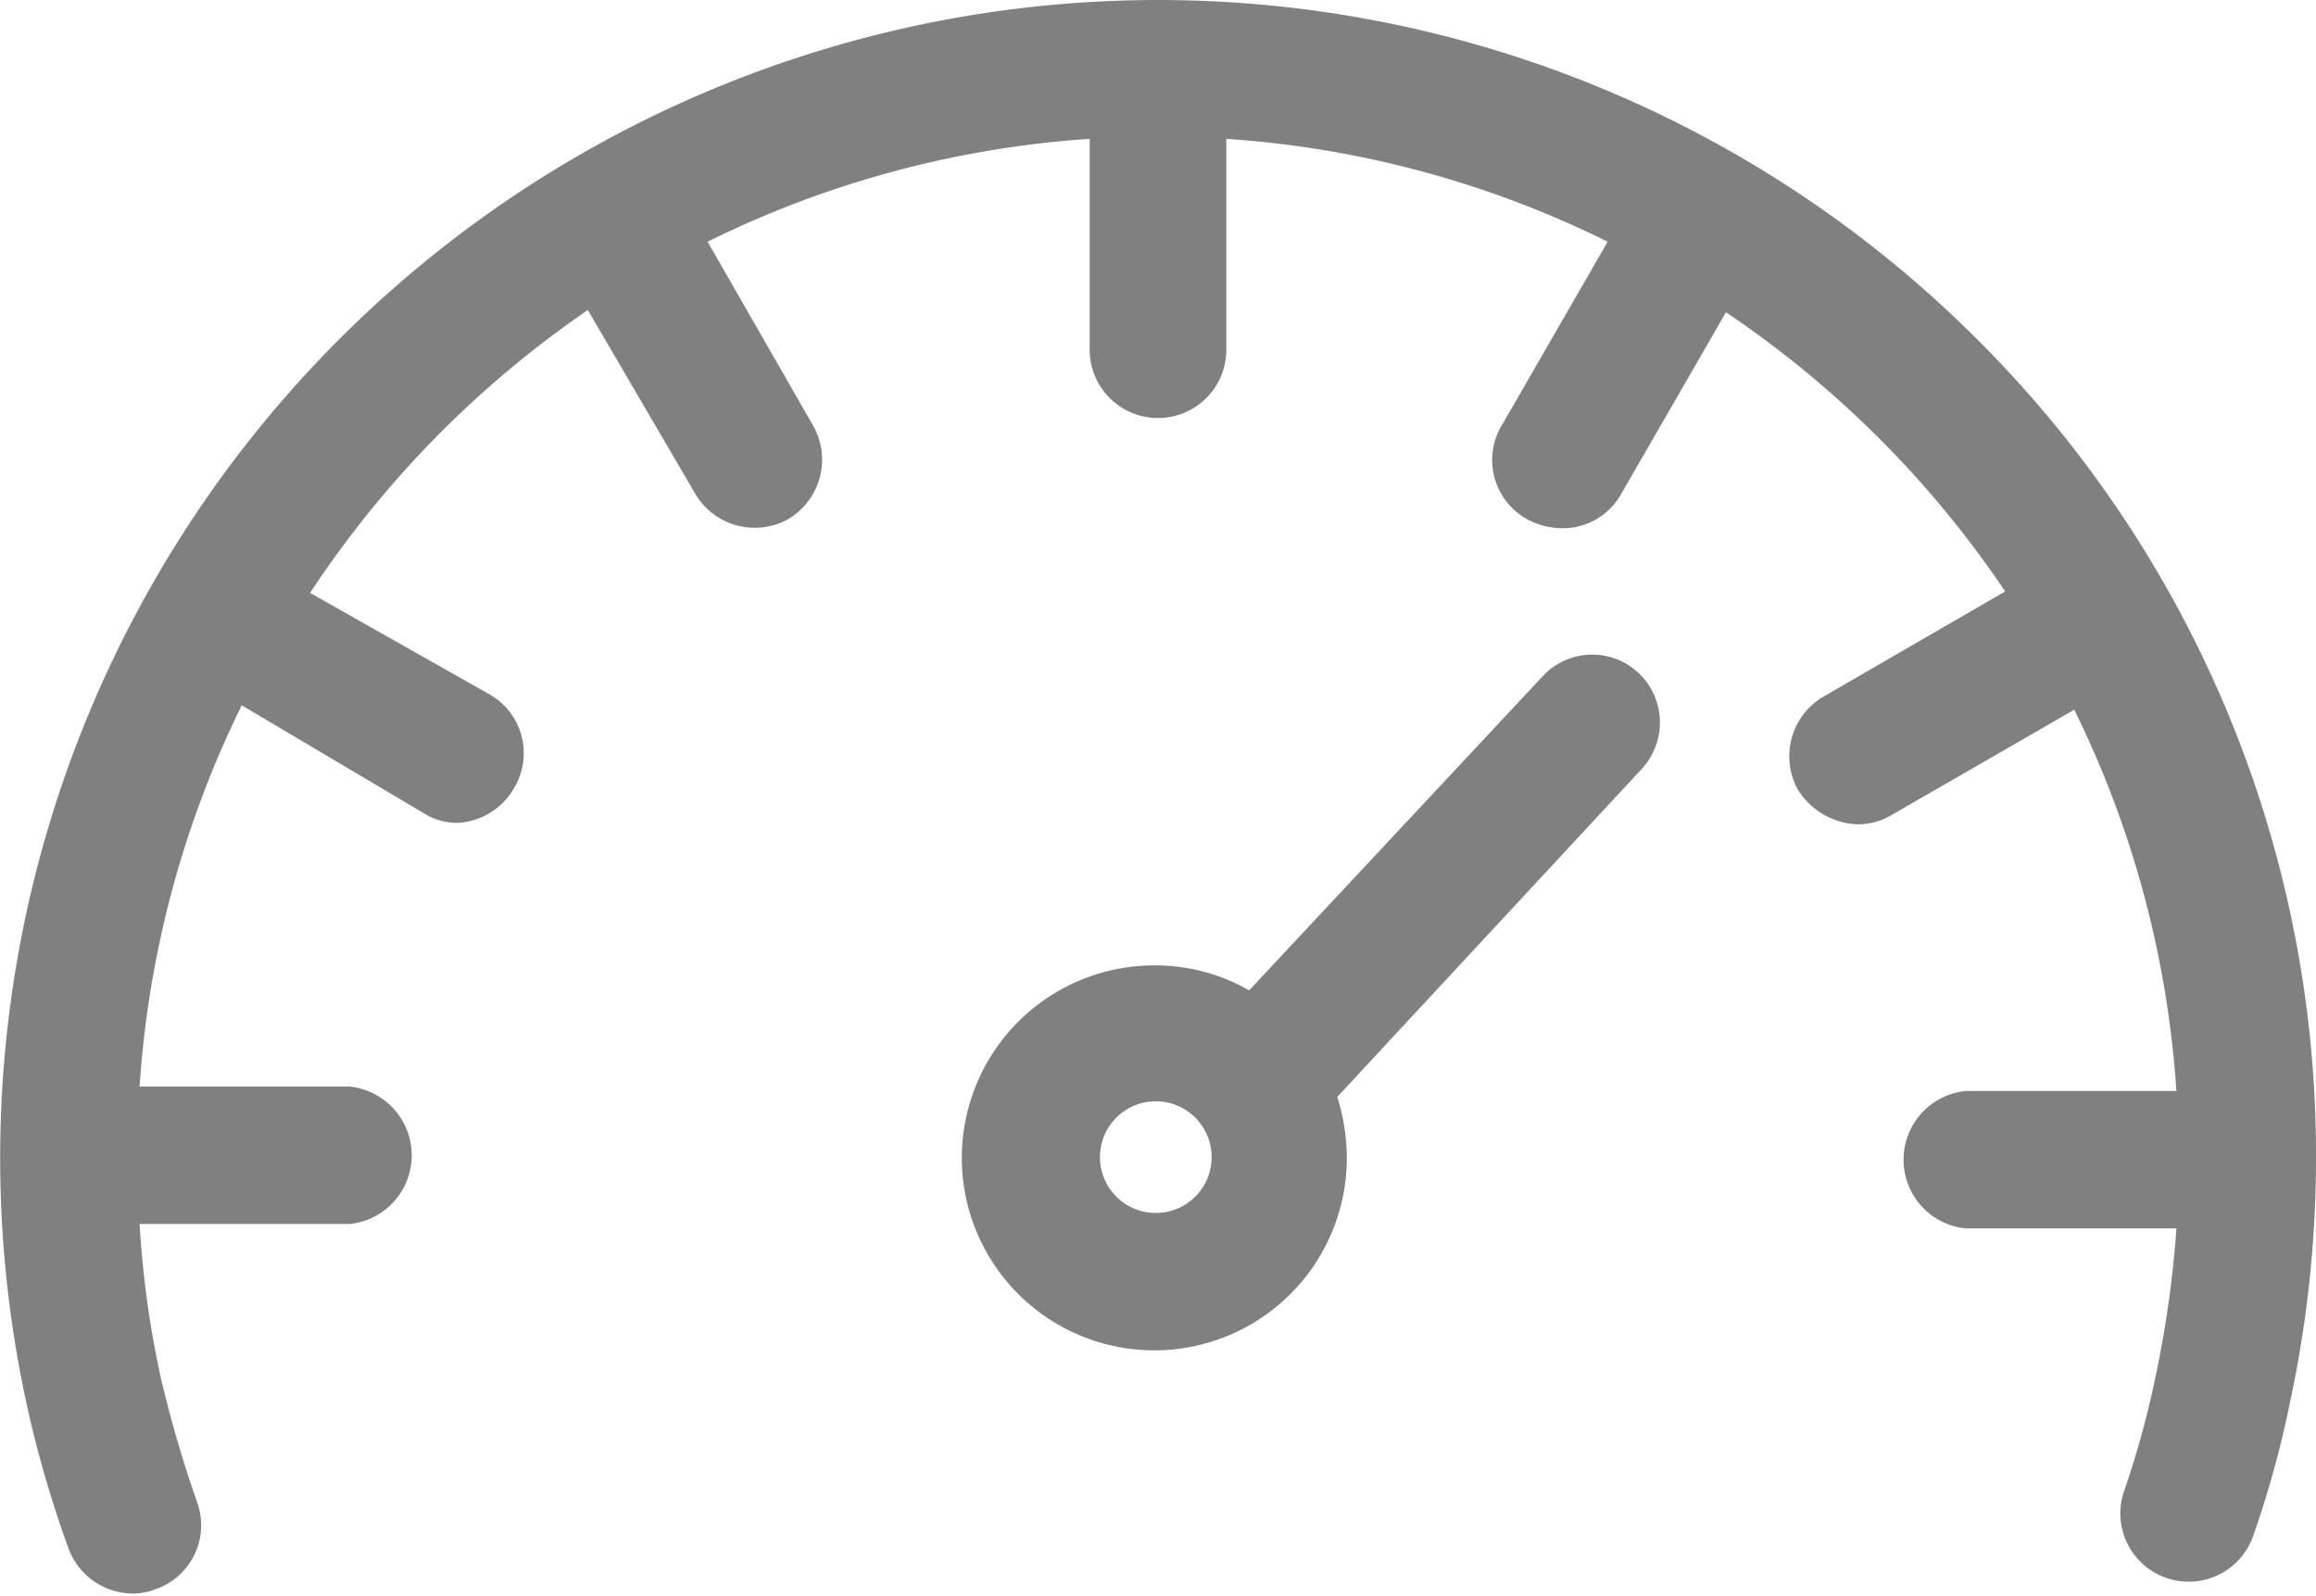
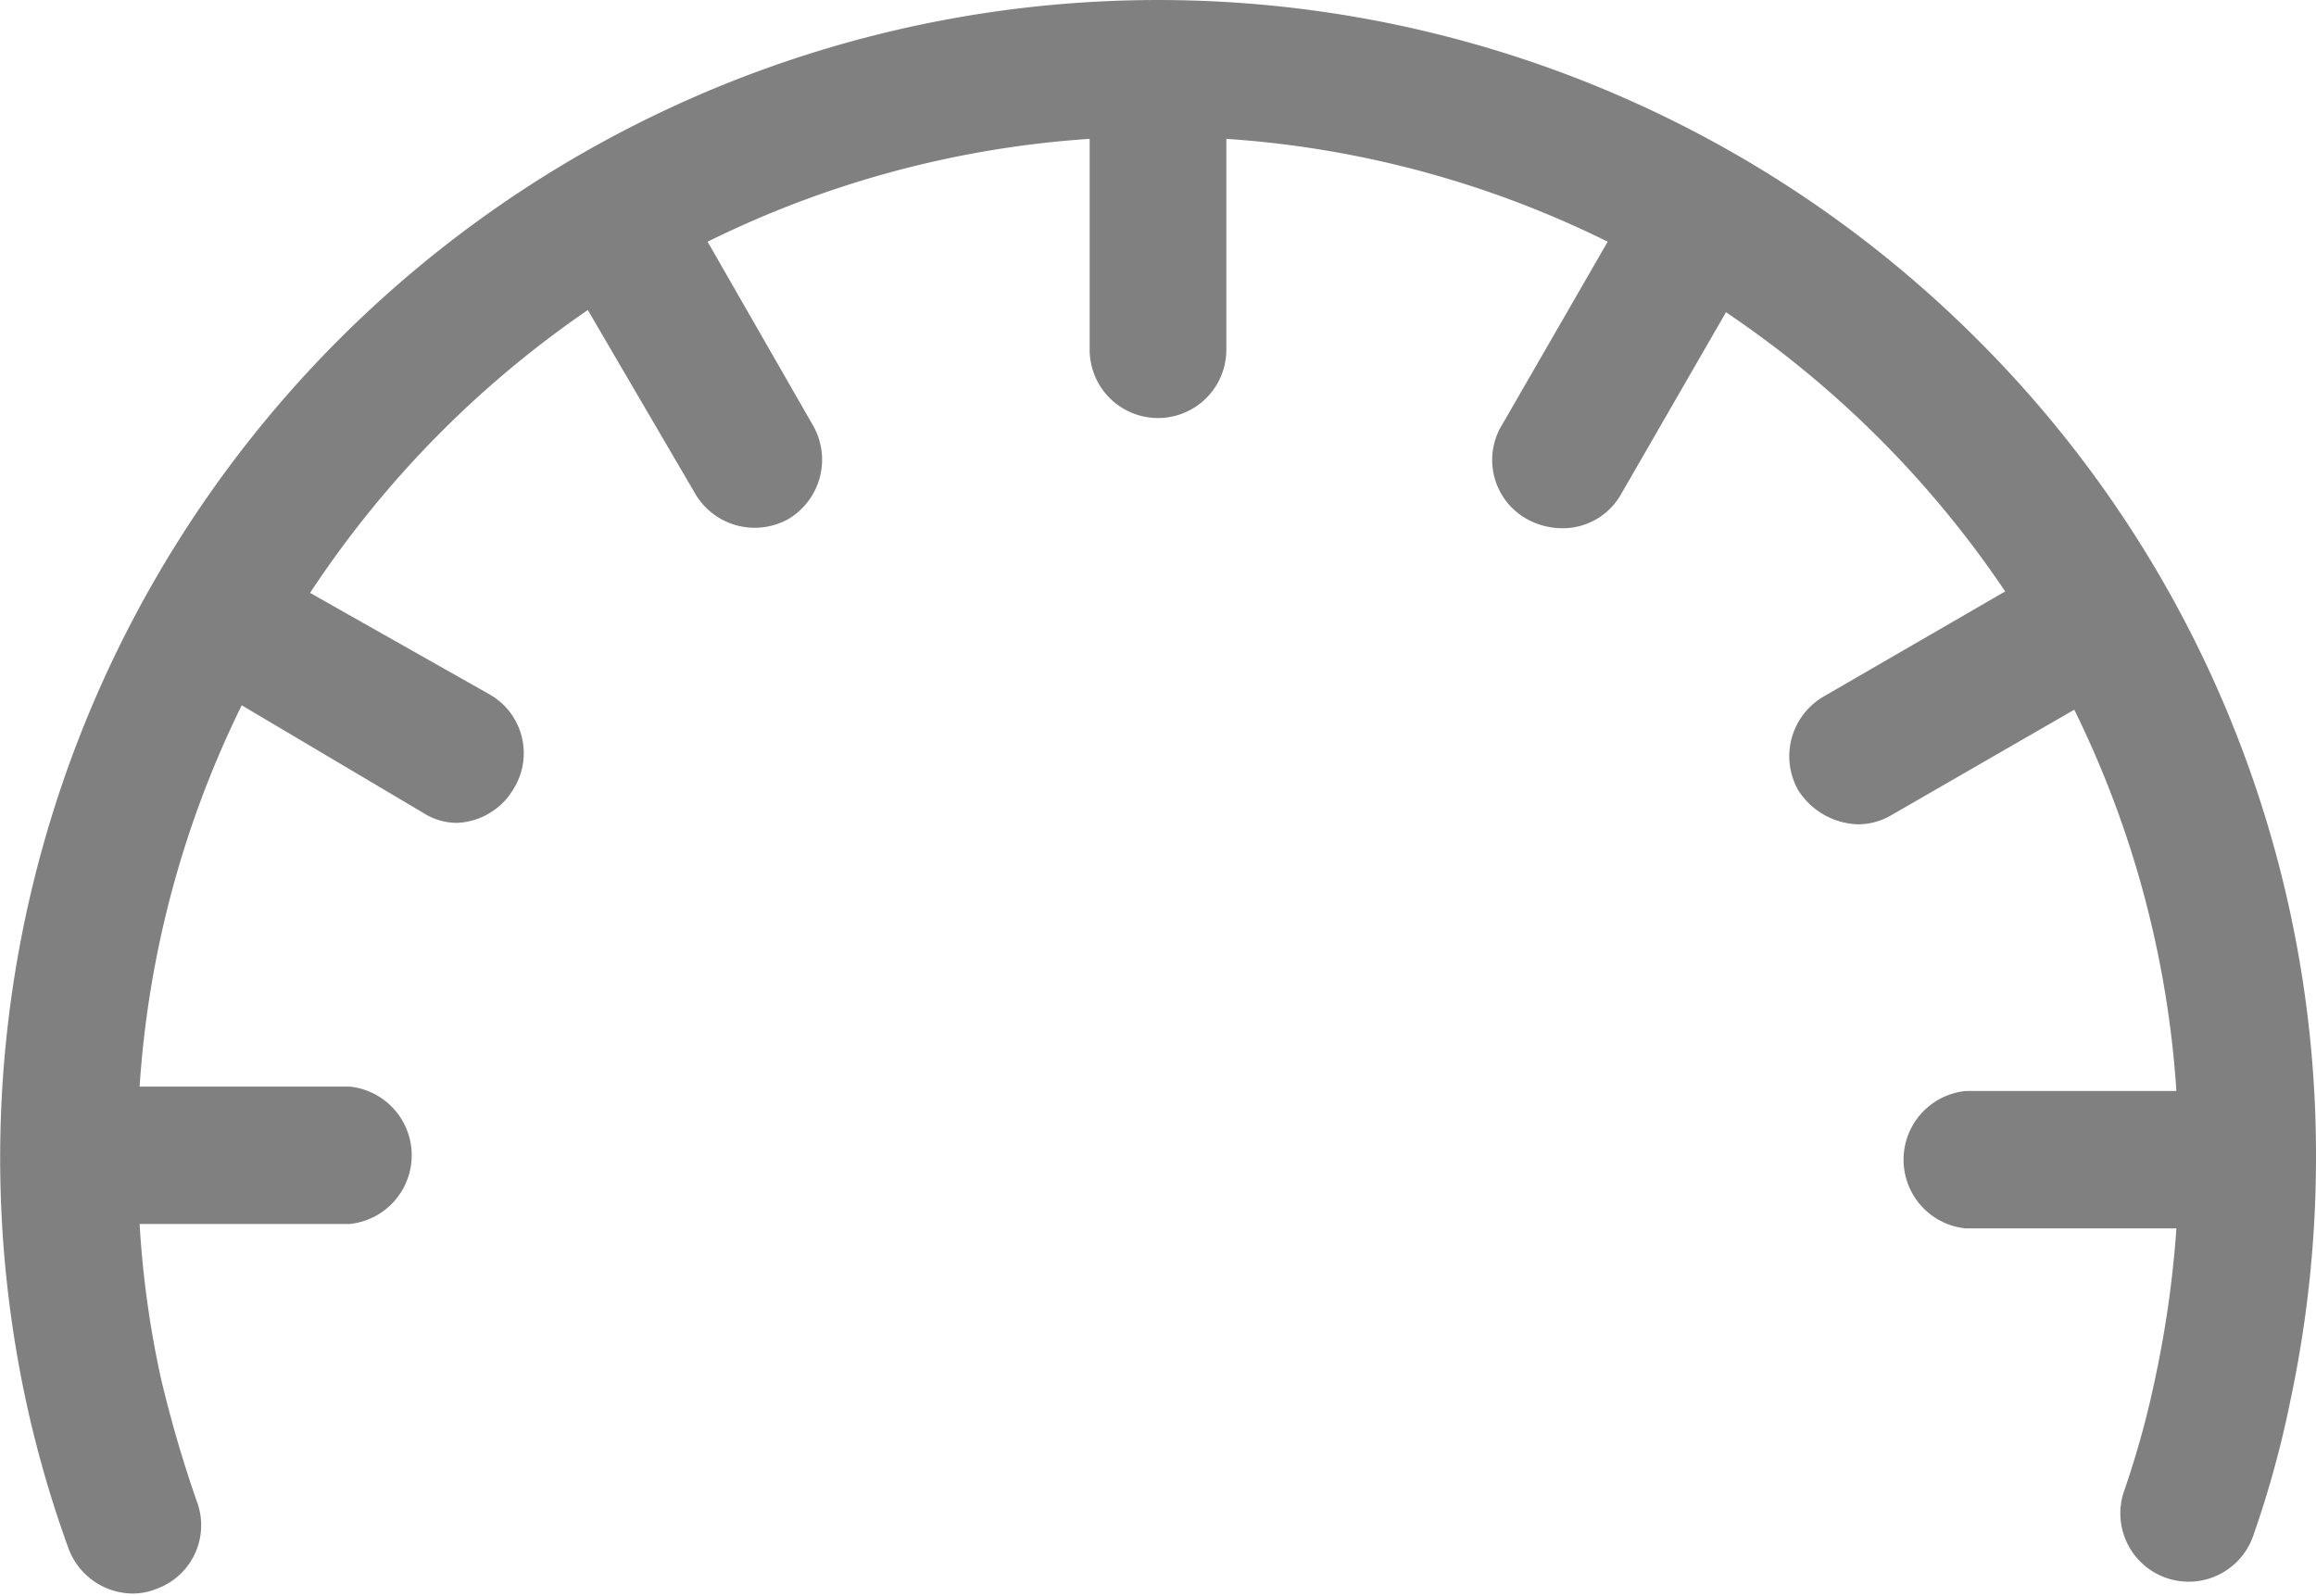
<svg xmlns="http://www.w3.org/2000/svg" id="Layer_1" data-name="Layer 1" viewBox="0 0 31.52 21.72">
  <defs>
    <style>.cls-1{fill:gray;}</style>
  </defs>
  <path class="cls-1" d="M26.9,6.54A15.76,15.76,0,0,0,.38,21.12,15.48,15.48,0,0,0,.93,23a.94.94,0,0,0,.88.62.85.85,0,0,0,.31-.06.92.92,0,0,0,.56-1.19,16.91,16.91,0,0,1-.49-1.68,13.43,13.43,0,0,1-.29-2.1H4.76a.94.94,0,0,0,0-1.87H1.9a13.78,13.78,0,0,1,1.39-5.19L5.77,13a.84.84,0,0,0,.46.13A.94.94,0,0,0,7,12.65a.92.92,0,0,0-.34-1.27L4.22,10A14,14,0,0,1,8,6.15L9.45,8.63A.94.94,0,0,0,10.72,9a.94.94,0,0,0,.35-1.27L9.63,5.22a13.79,13.79,0,0,1,5.2-1.4V6.69a.93.93,0,0,0,1.86,0V3.82a13.74,13.74,0,0,1,5.19,1.4L20.45,7.7A.92.92,0,0,0,20.79,9a1,1,0,0,0,.47.12.91.91,0,0,0,.8-.46l1.43-2.48a14,14,0,0,1,3.8,3.8l-2.47,1.43a.94.94,0,0,0-.35,1.27,1,1,0,0,0,.81.47.9.9,0,0,0,.47-.13l2.48-1.43a13.78,13.78,0,0,1,1.39,5.19H26.75a.94.94,0,0,0,0,1.87h2.87a14.52,14.52,0,0,1-.28,2,12.62,12.62,0,0,1-.44,1.6.93.93,0,0,0,1.76.6A13.86,13.86,0,0,0,31.17,21a15.87,15.87,0,0,0,.35-3.3A15.67,15.67,0,0,0,26.9,6.54Z" transform="translate(0 -1.93)" />
-   <path class="cls-1" d="M21,11.13l-4,4.28a2.56,2.56,0,0,0-1.29-.34,2.62,2.62,0,1,0,2.62,2.62,2.83,2.83,0,0,0-.13-.83l4.14-4.46a.93.93,0,0,0-.05-1.32A.92.92,0,0,0,21,11.13Zm-5.27,7.31a.76.76,0,1,1,.76-.75A.76.76,0,0,1,15.72,18.44Z" transform="translate(0 -1.93)" />
</svg>